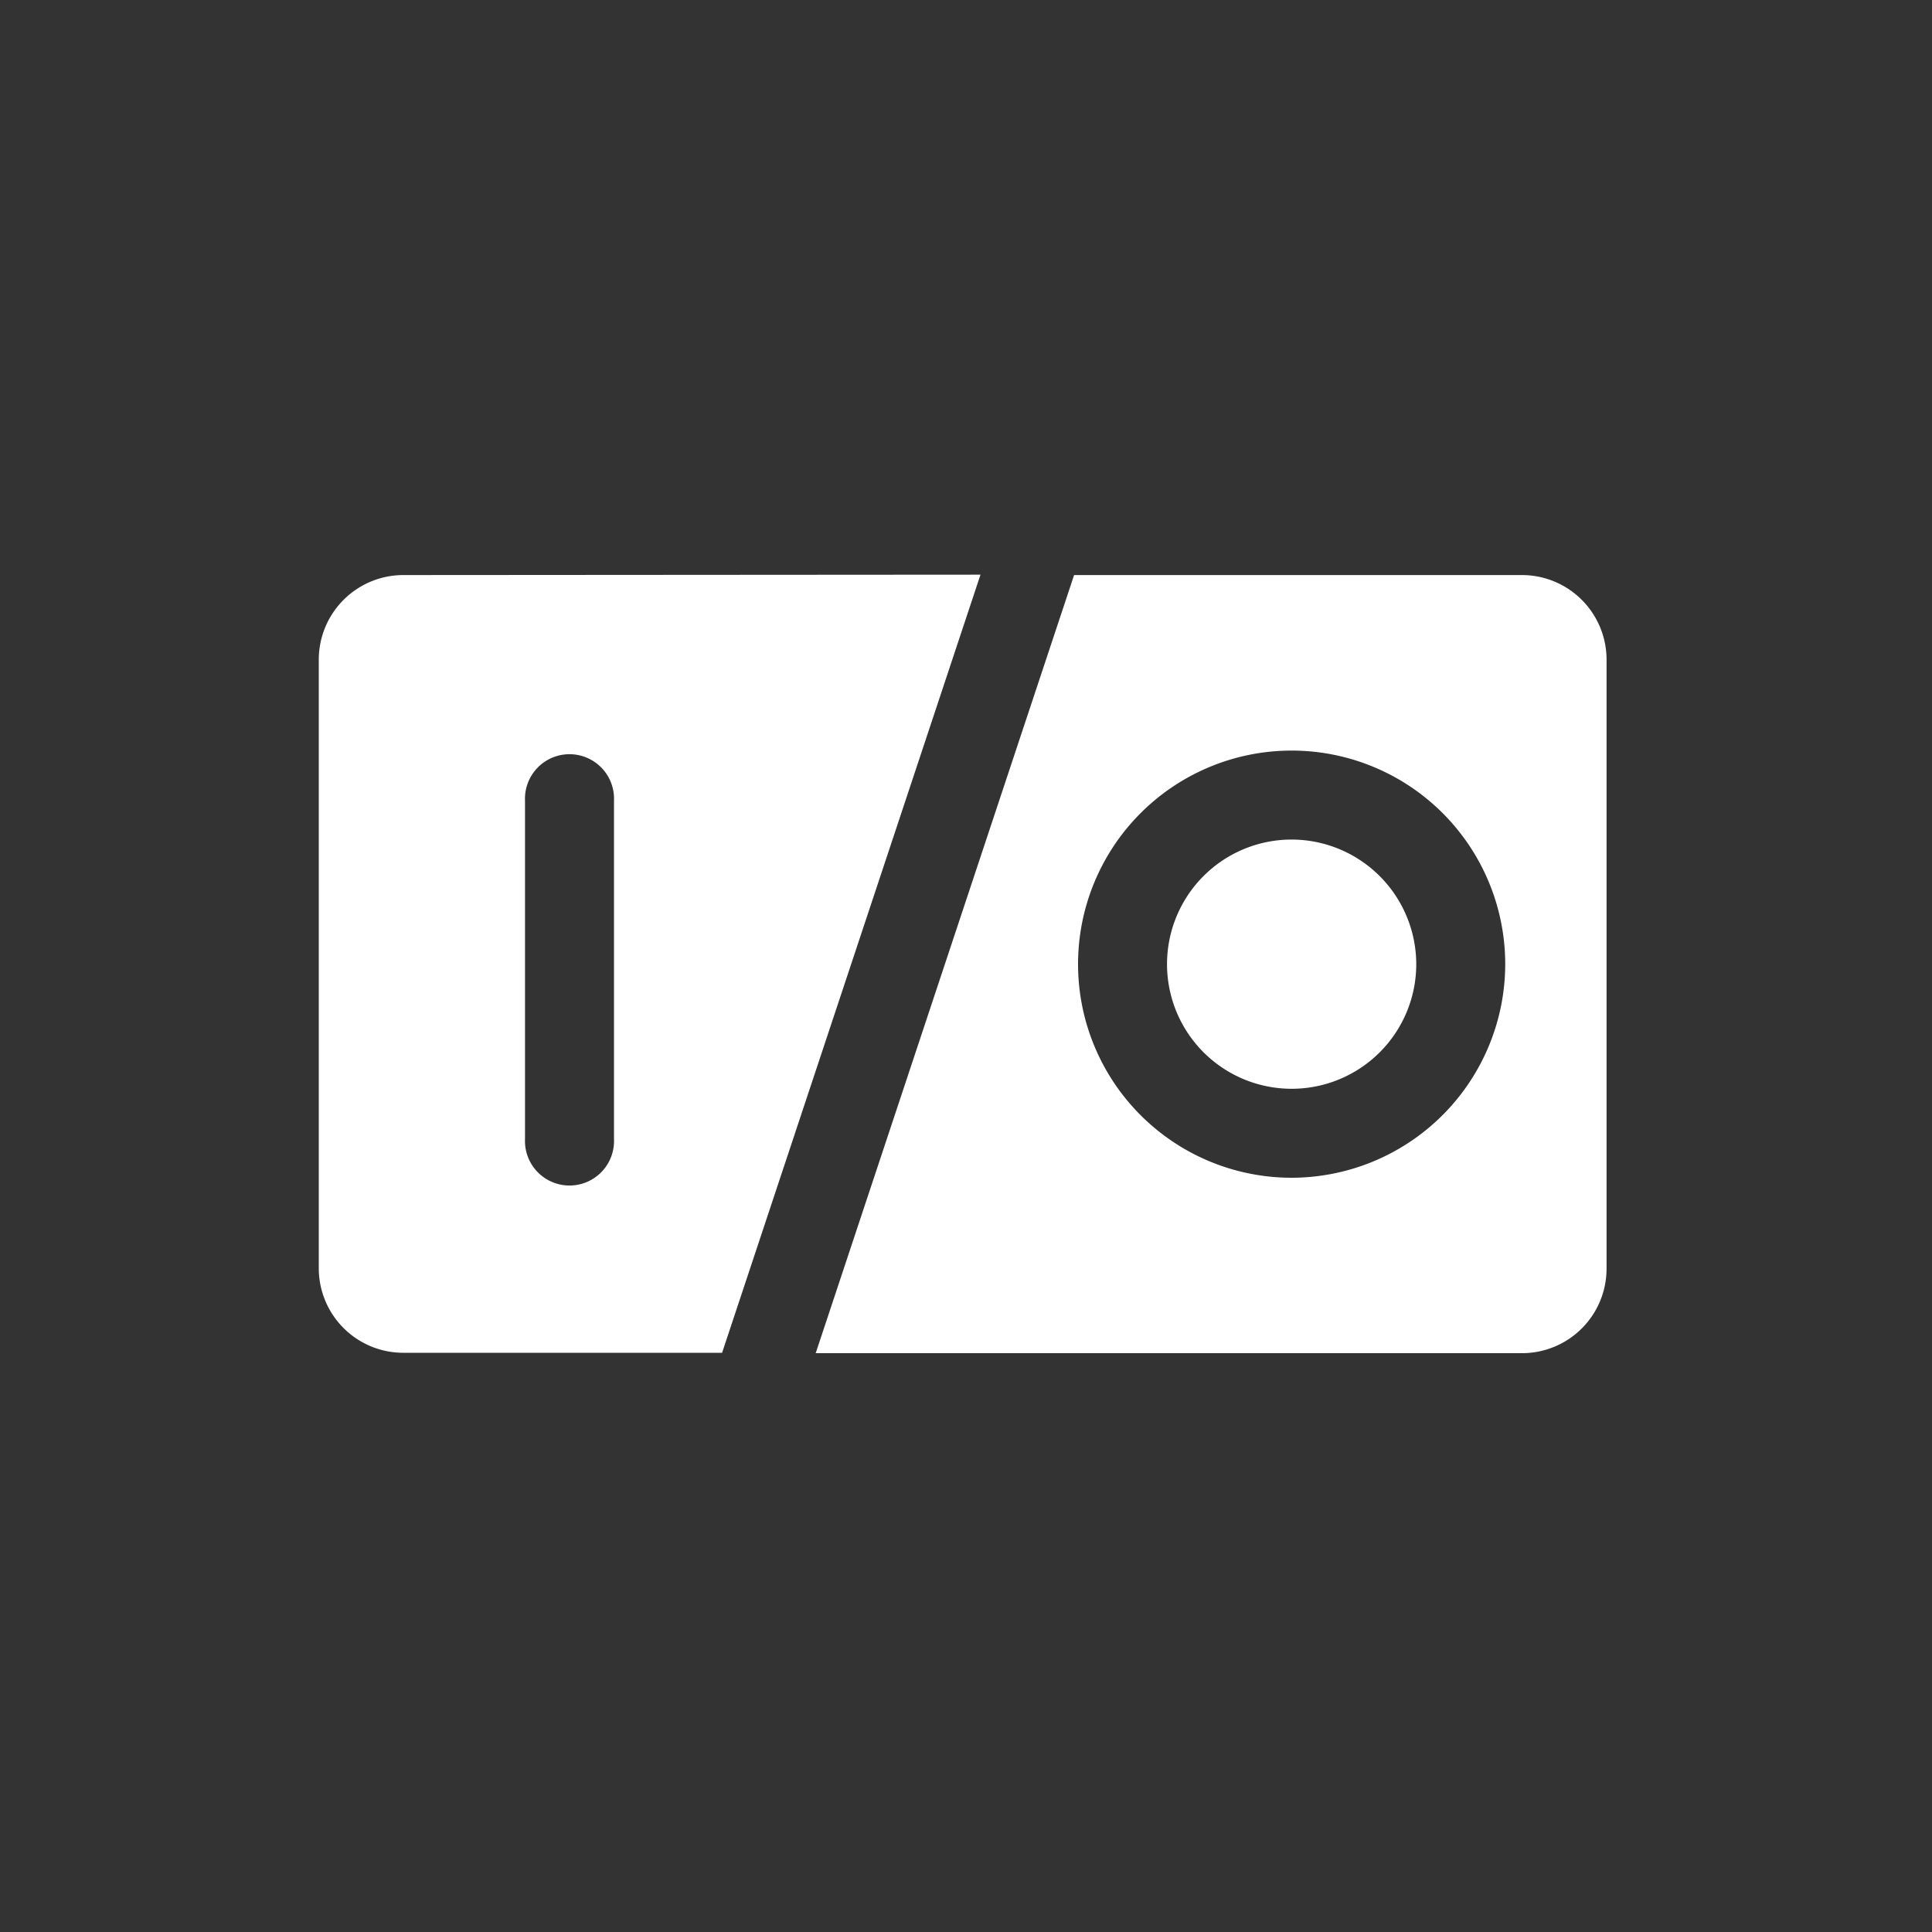
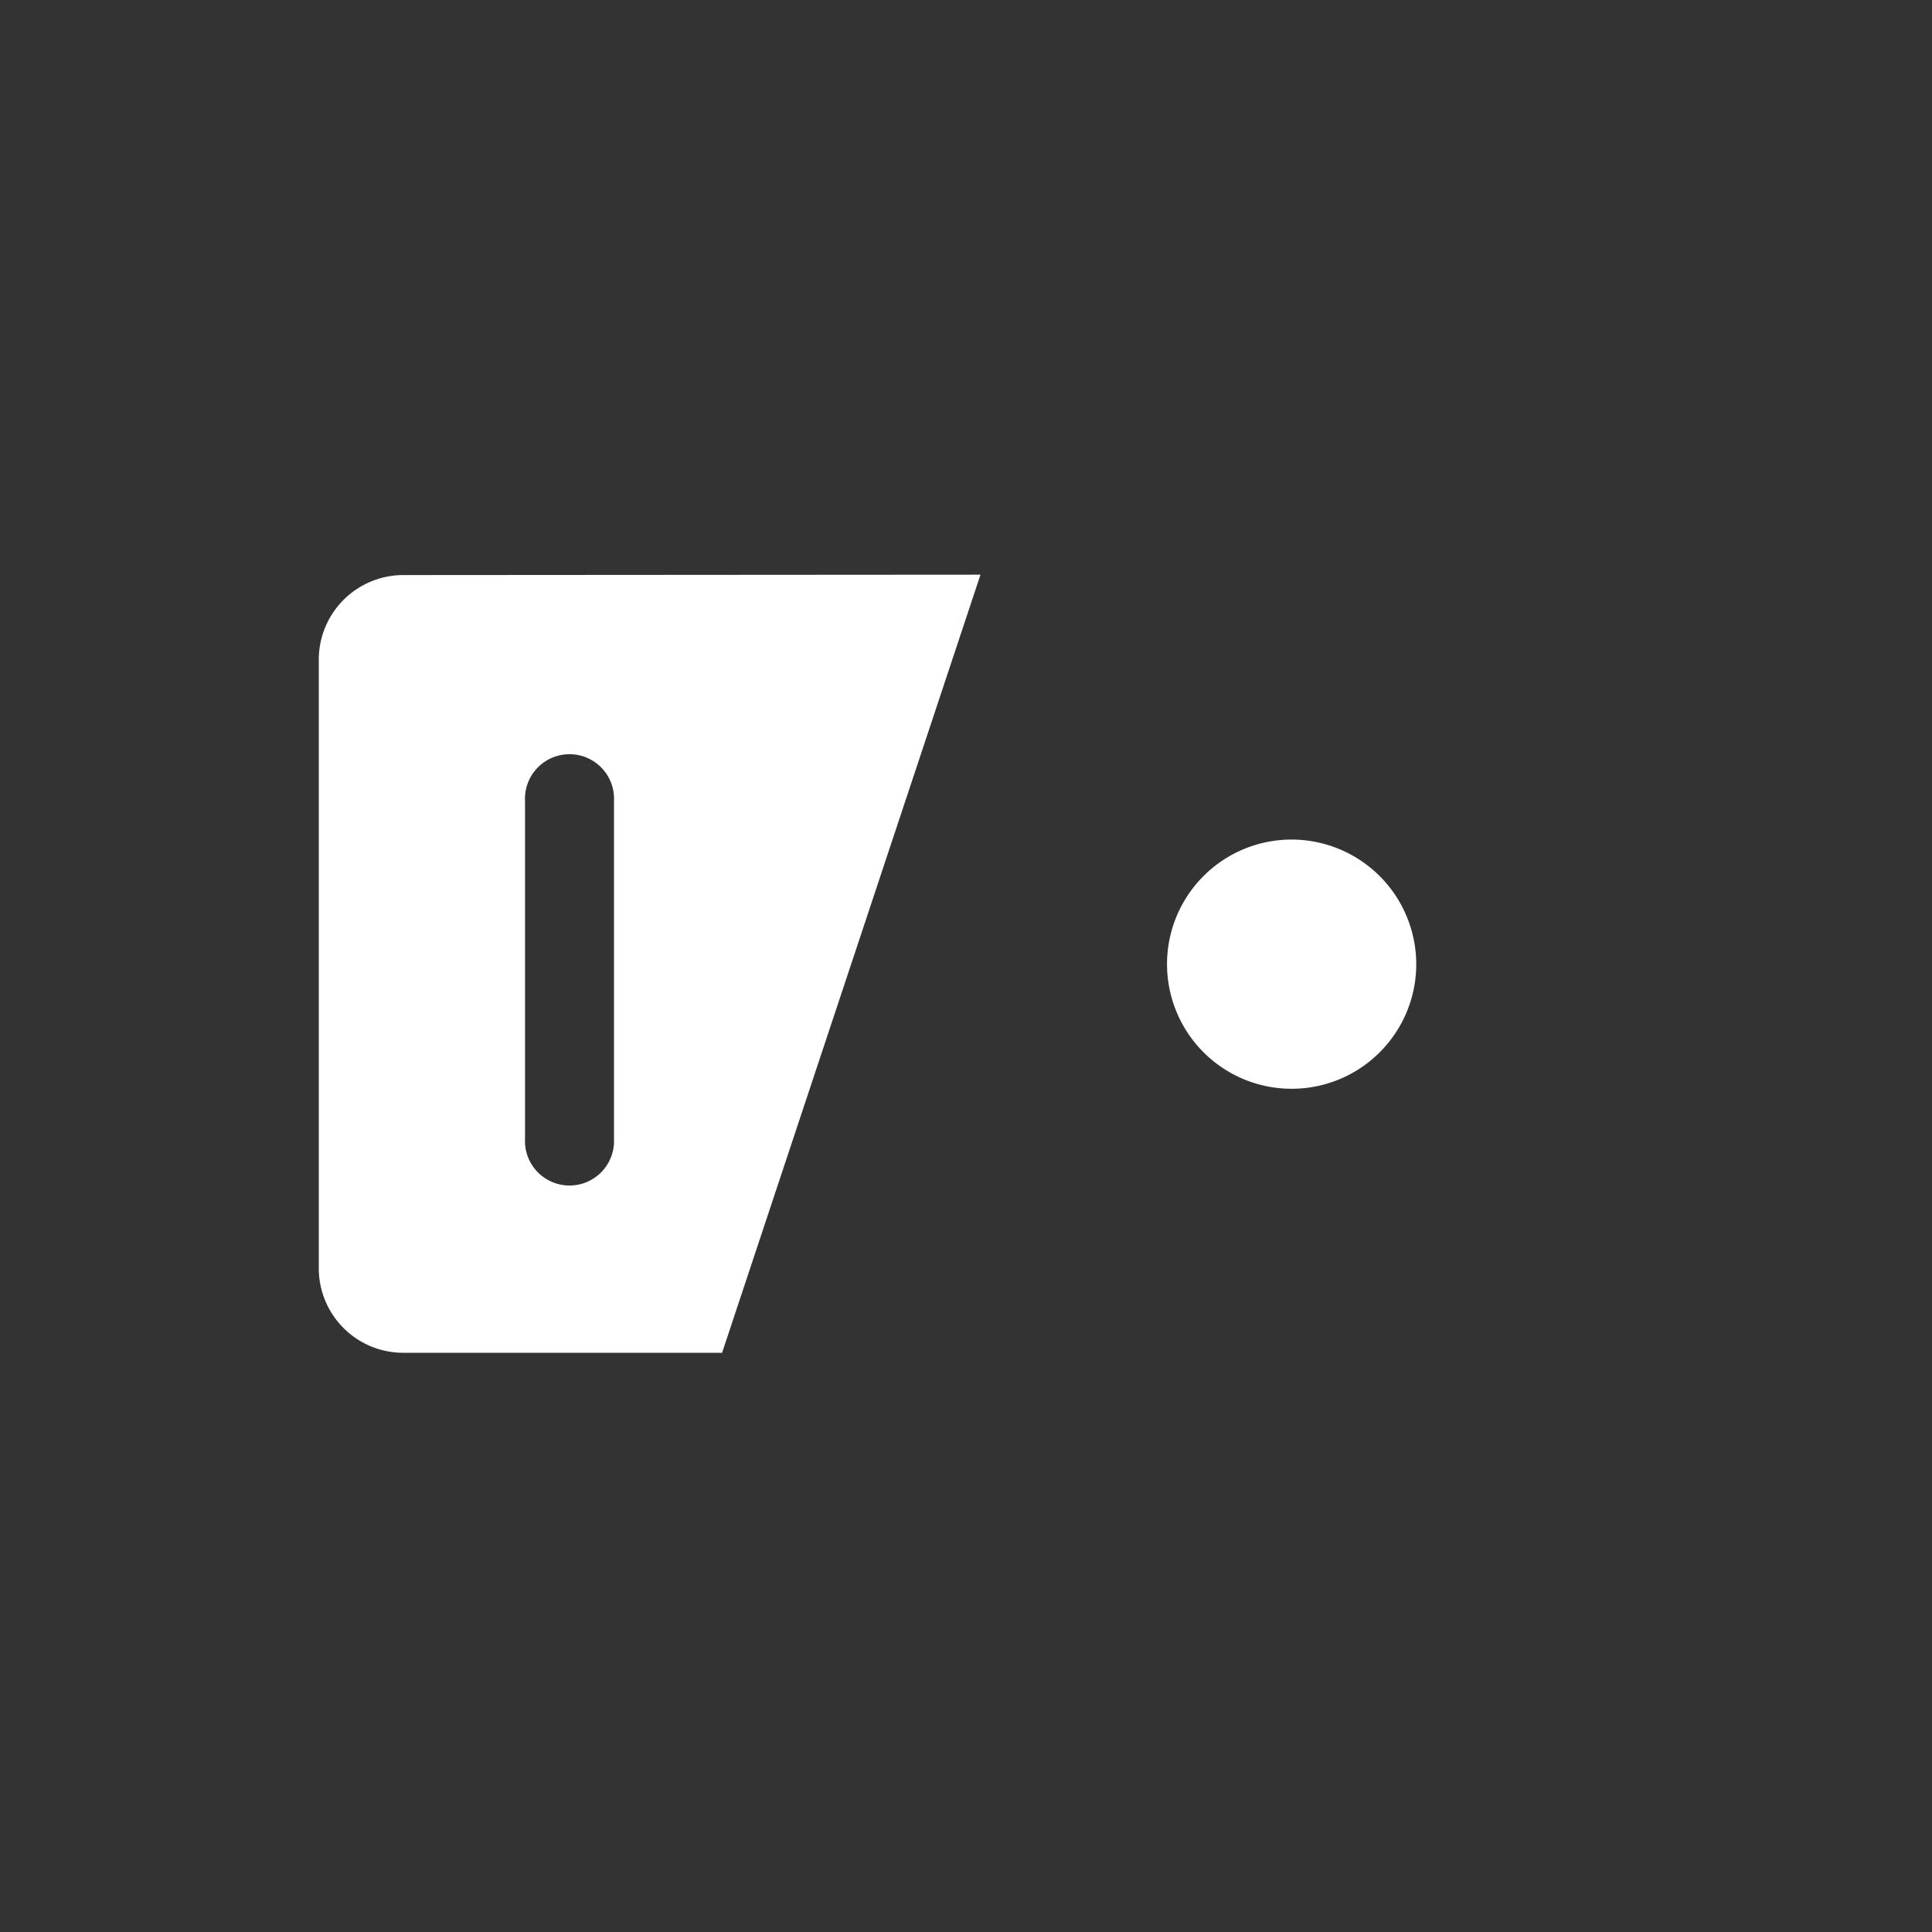
<svg xmlns="http://www.w3.org/2000/svg" id="_-_IO" data-name="- IO" viewBox="0 0 200 200">
  <rect x="0" y="0" width="200" height="200" fill="#333333" stroke="none" />
  <path d="M41.7,59.53A8.76,8.76,0,0,0,33,68.29v63a8.75,8.75,0,0,0,8.75,8.75h33l26.75-80.55ZM63.56,117.9a4.61,4.61,0,1,1-9.21,0v-35a4.61,4.61,0,1,1,9.21,0Z" style="fill:#fff" />
-   <path d="M133.71,86.91a12.9,12.9,0,1,0,12.9,12.9A12.92,12.92,0,0,0,133.71,86.91Z" style="fill:#fff" />
-   <path d="M157.56,59.53H111.19L84.44,140.08h73.12a8.75,8.75,0,0,0,8.75-8.75v-63A8.76,8.76,0,0,0,157.56,59.53Zm-23.85,62.39a22.11,22.11,0,1,1,22.11-22.11A22.14,22.14,0,0,1,133.71,121.92Z" style="fill:#fff" />
+   <path d="M133.71,86.91a12.9,12.9,0,1,0,12.9,12.9A12.92,12.92,0,0,0,133.71,86.91" style="fill:#fff" />
</svg>